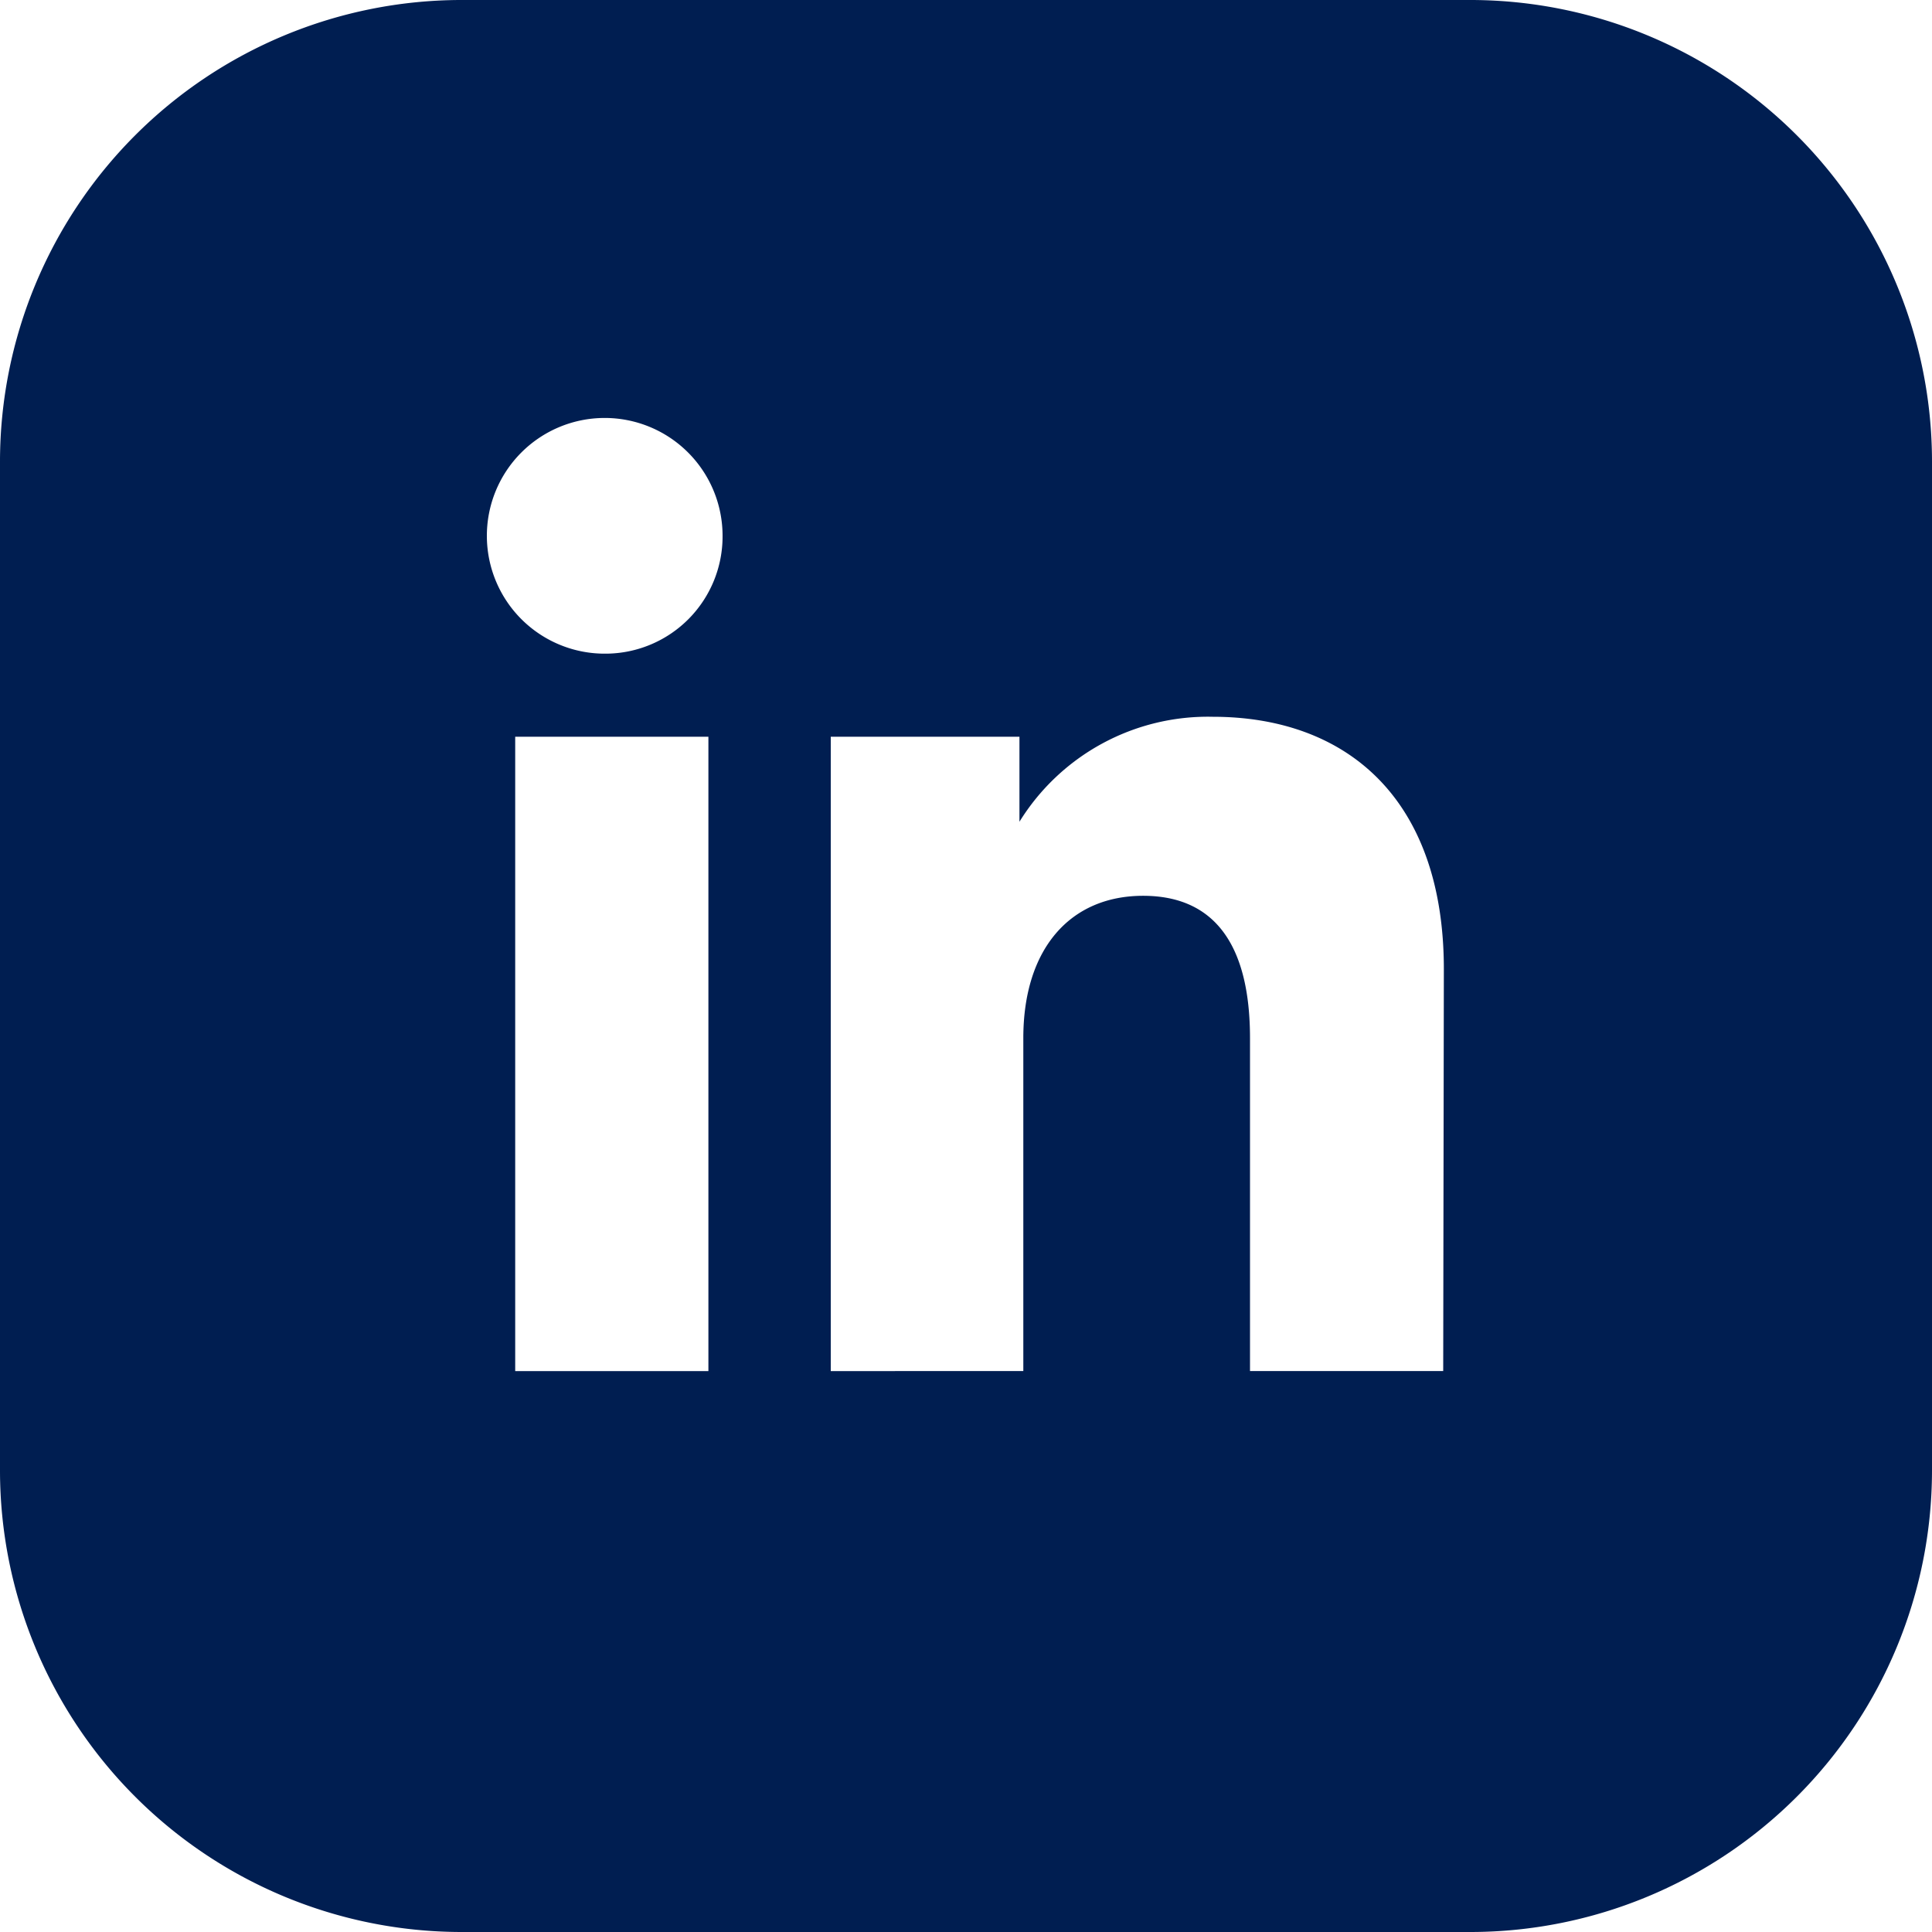
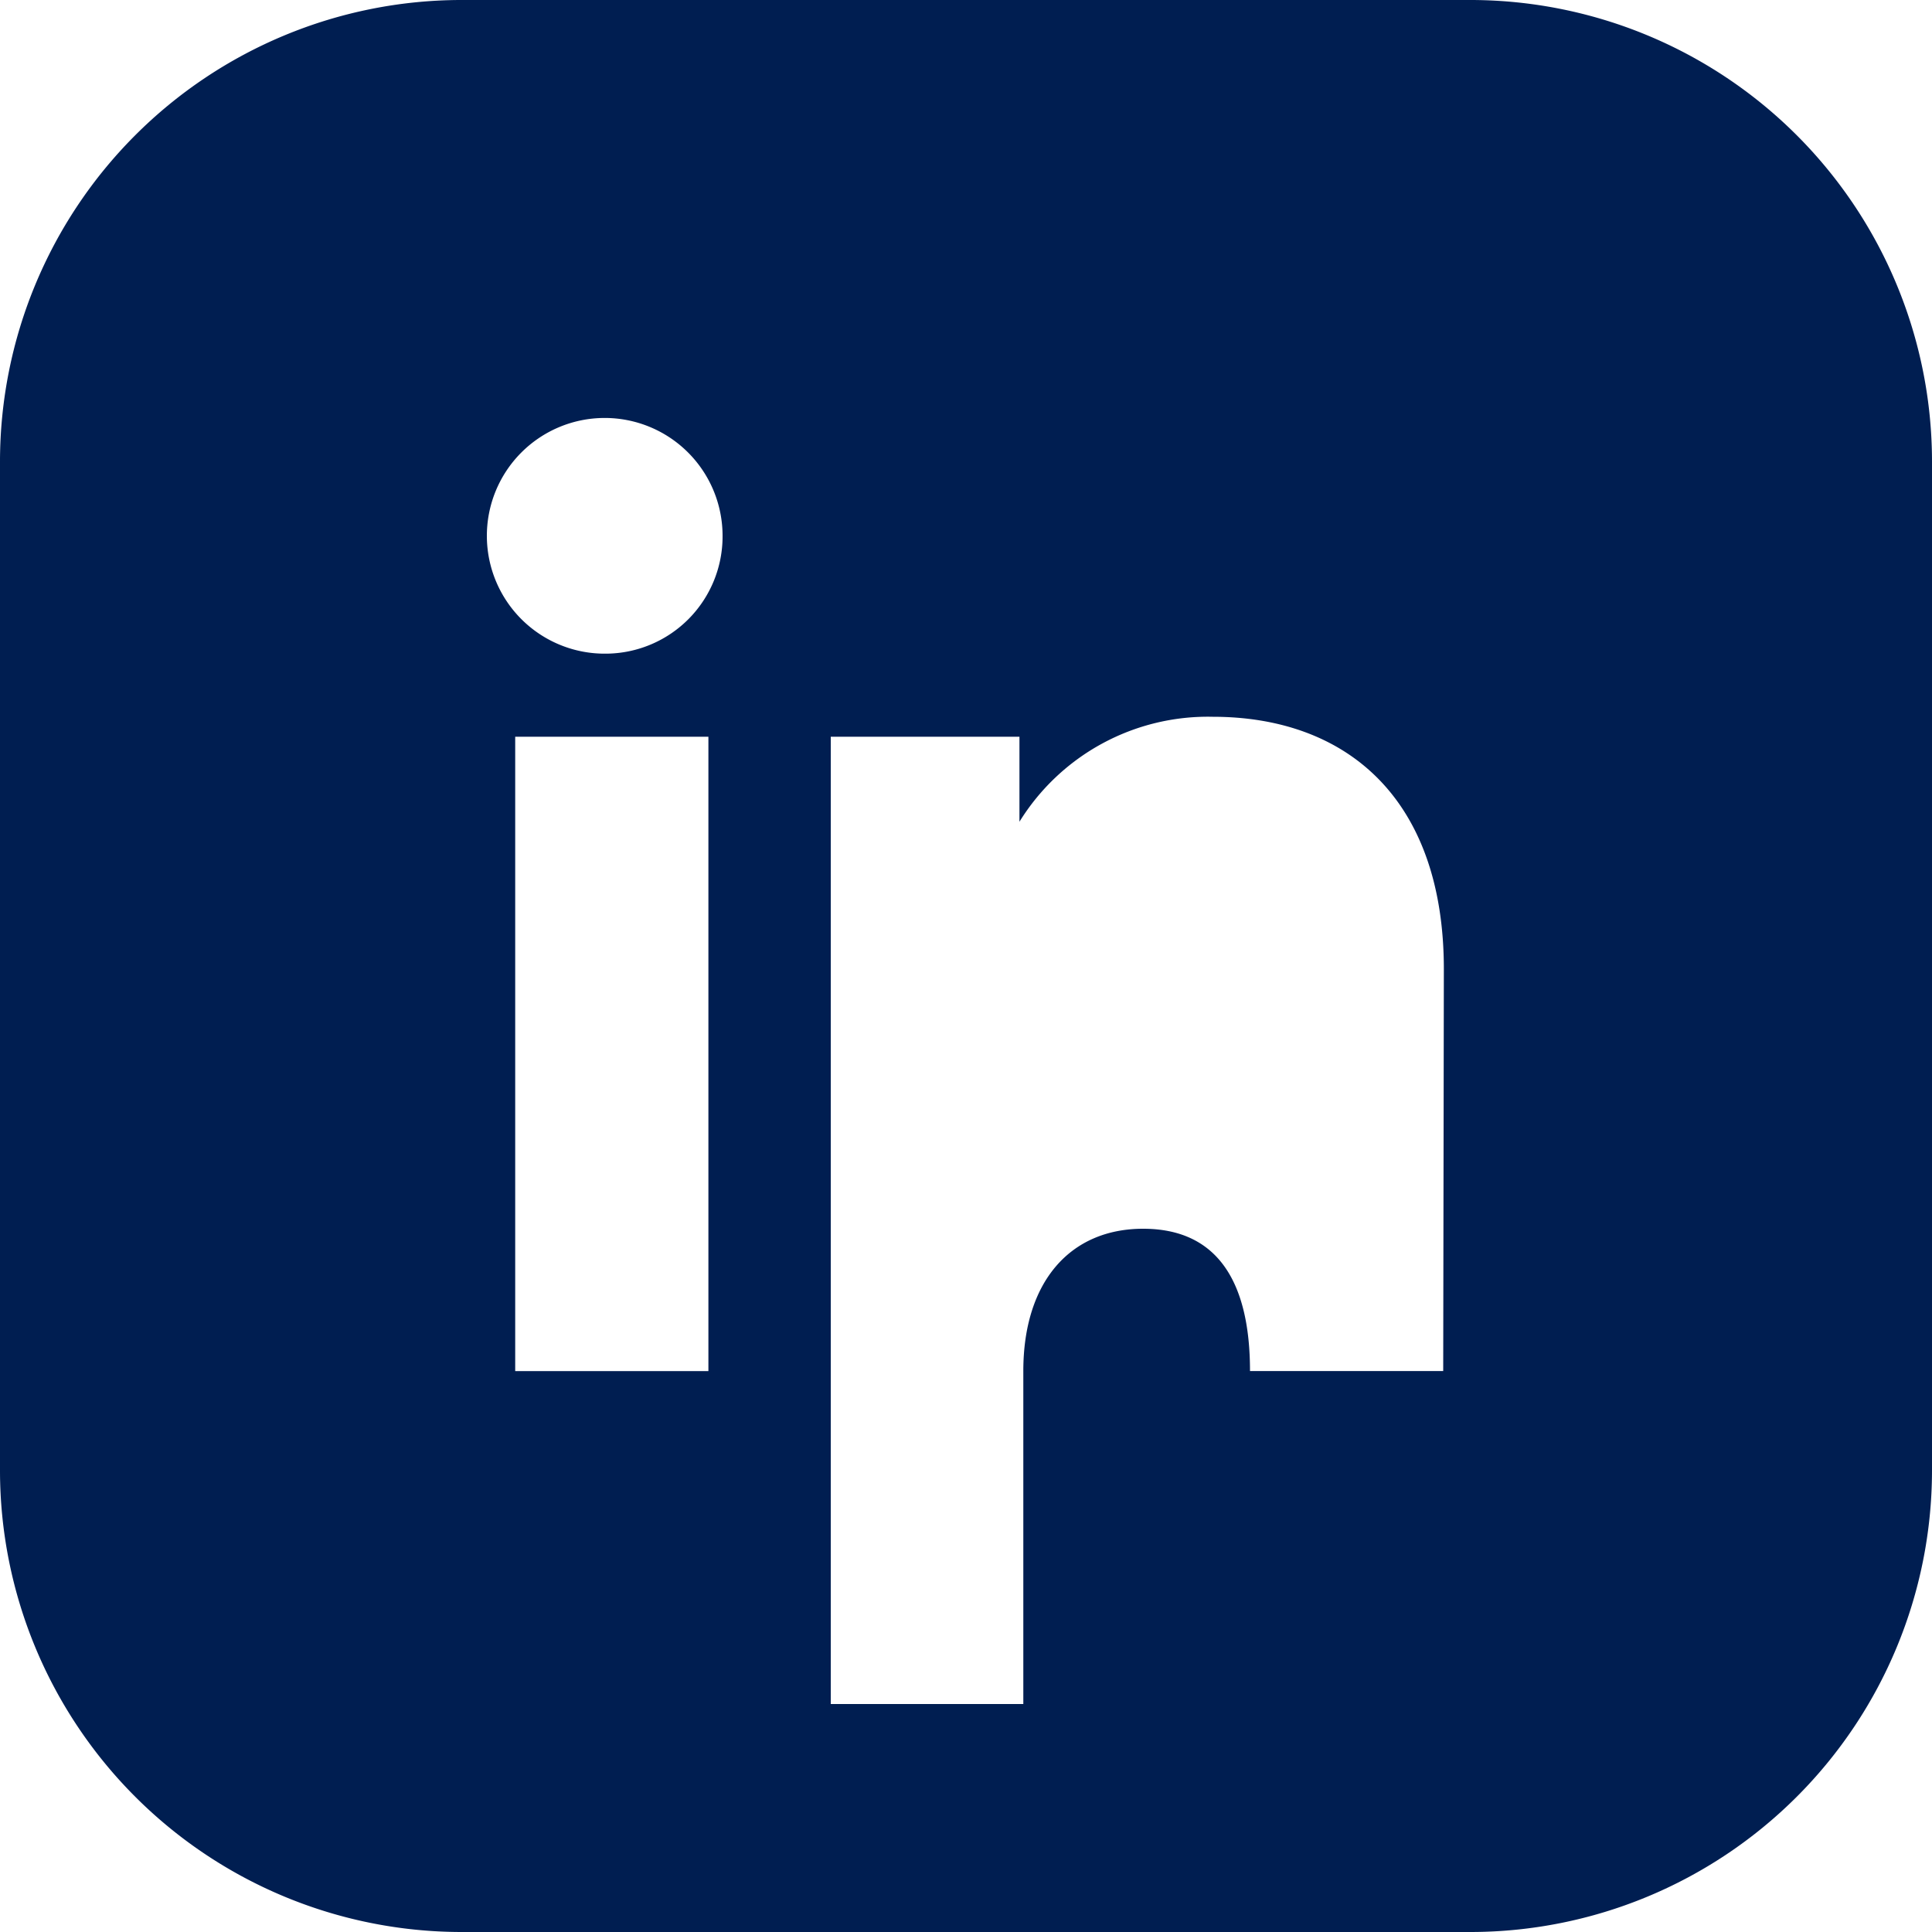
<svg xmlns="http://www.w3.org/2000/svg" viewBox="0 0 30 30">
  <defs>
    <style>.cls-1{fill:#001e51;}</style>
  </defs>
  <title>Risorsa 24</title>
  <g id="Livello_2" data-name="Livello 2">
    <g id="Capa_1" data-name="Capa 1">
-       <path class="cls-1" d="M22.83,0H7.16A7.17,7.17,0,0,0,0,7.17V22.84A7.17,7.17,0,0,0,7.16,30H22.83A7.17,7.17,0,0,0,30,22.84V7.17A7.17,7.17,0,0,0,22.83,0ZM11,21.29h-3V11.44h3ZM9.41,10.15a1.83,1.83,0,1,1,1.81-1.83A1.82,1.82,0,0,1,9.41,10.15Zm13,11.14h-3V16.12c0-1.42-.53-2.21-1.66-2.21s-1.86.82-1.86,2.21v5.17H12.9V11.44h2.93v1.32a3.44,3.44,0,0,1,3-1.63c2.09,0,3.59,1.28,3.59,3.92Z" />
+       <path class="cls-1" d="M22.83,0H7.16A7.17,7.17,0,0,0,0,7.17V22.84A7.17,7.17,0,0,0,7.16,30H22.83A7.17,7.17,0,0,0,30,22.84V7.17A7.17,7.17,0,0,0,22.83,0ZM11,21.29h-3V11.44h3ZM9.41,10.15a1.83,1.83,0,1,1,1.81-1.83A1.82,1.82,0,0,1,9.41,10.15Zm13,11.14h-3c0-1.42-.53-2.21-1.66-2.21s-1.86.82-1.86,2.21v5.17H12.9V11.44h2.93v1.32a3.44,3.44,0,0,1,3-1.63c2.09,0,3.59,1.28,3.59,3.92Z" />
    </g>
  </g>
</svg>